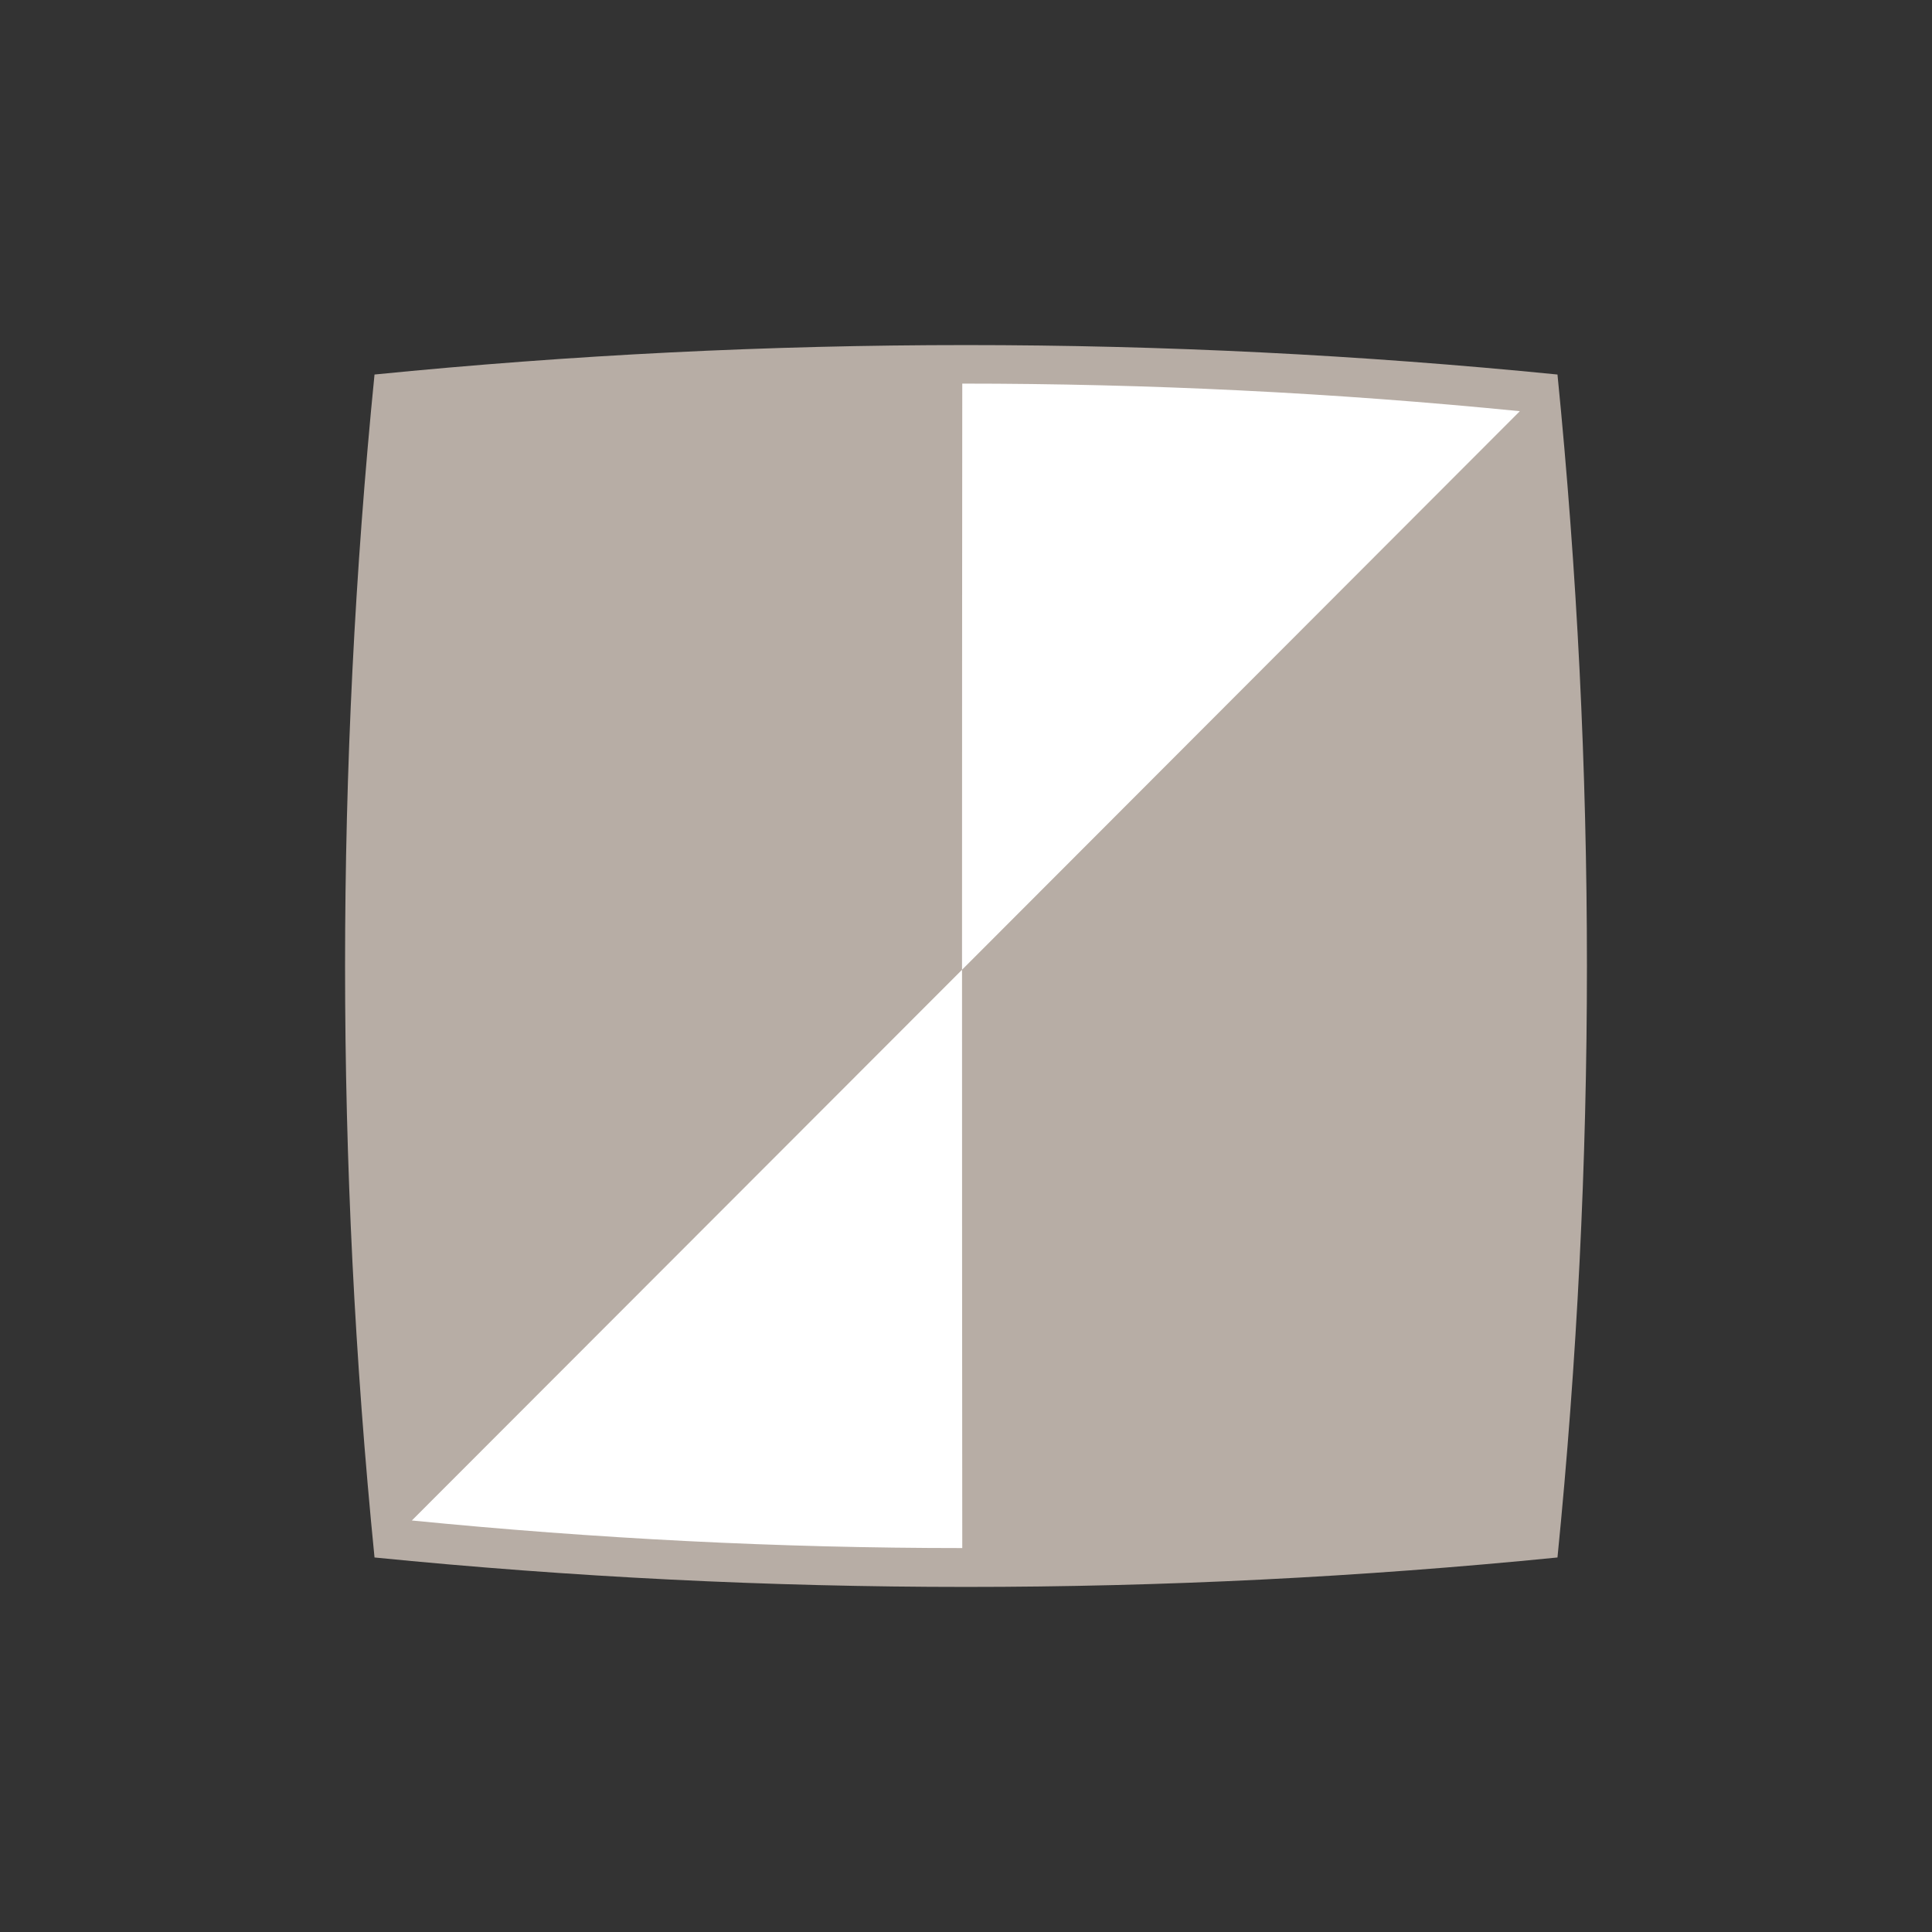
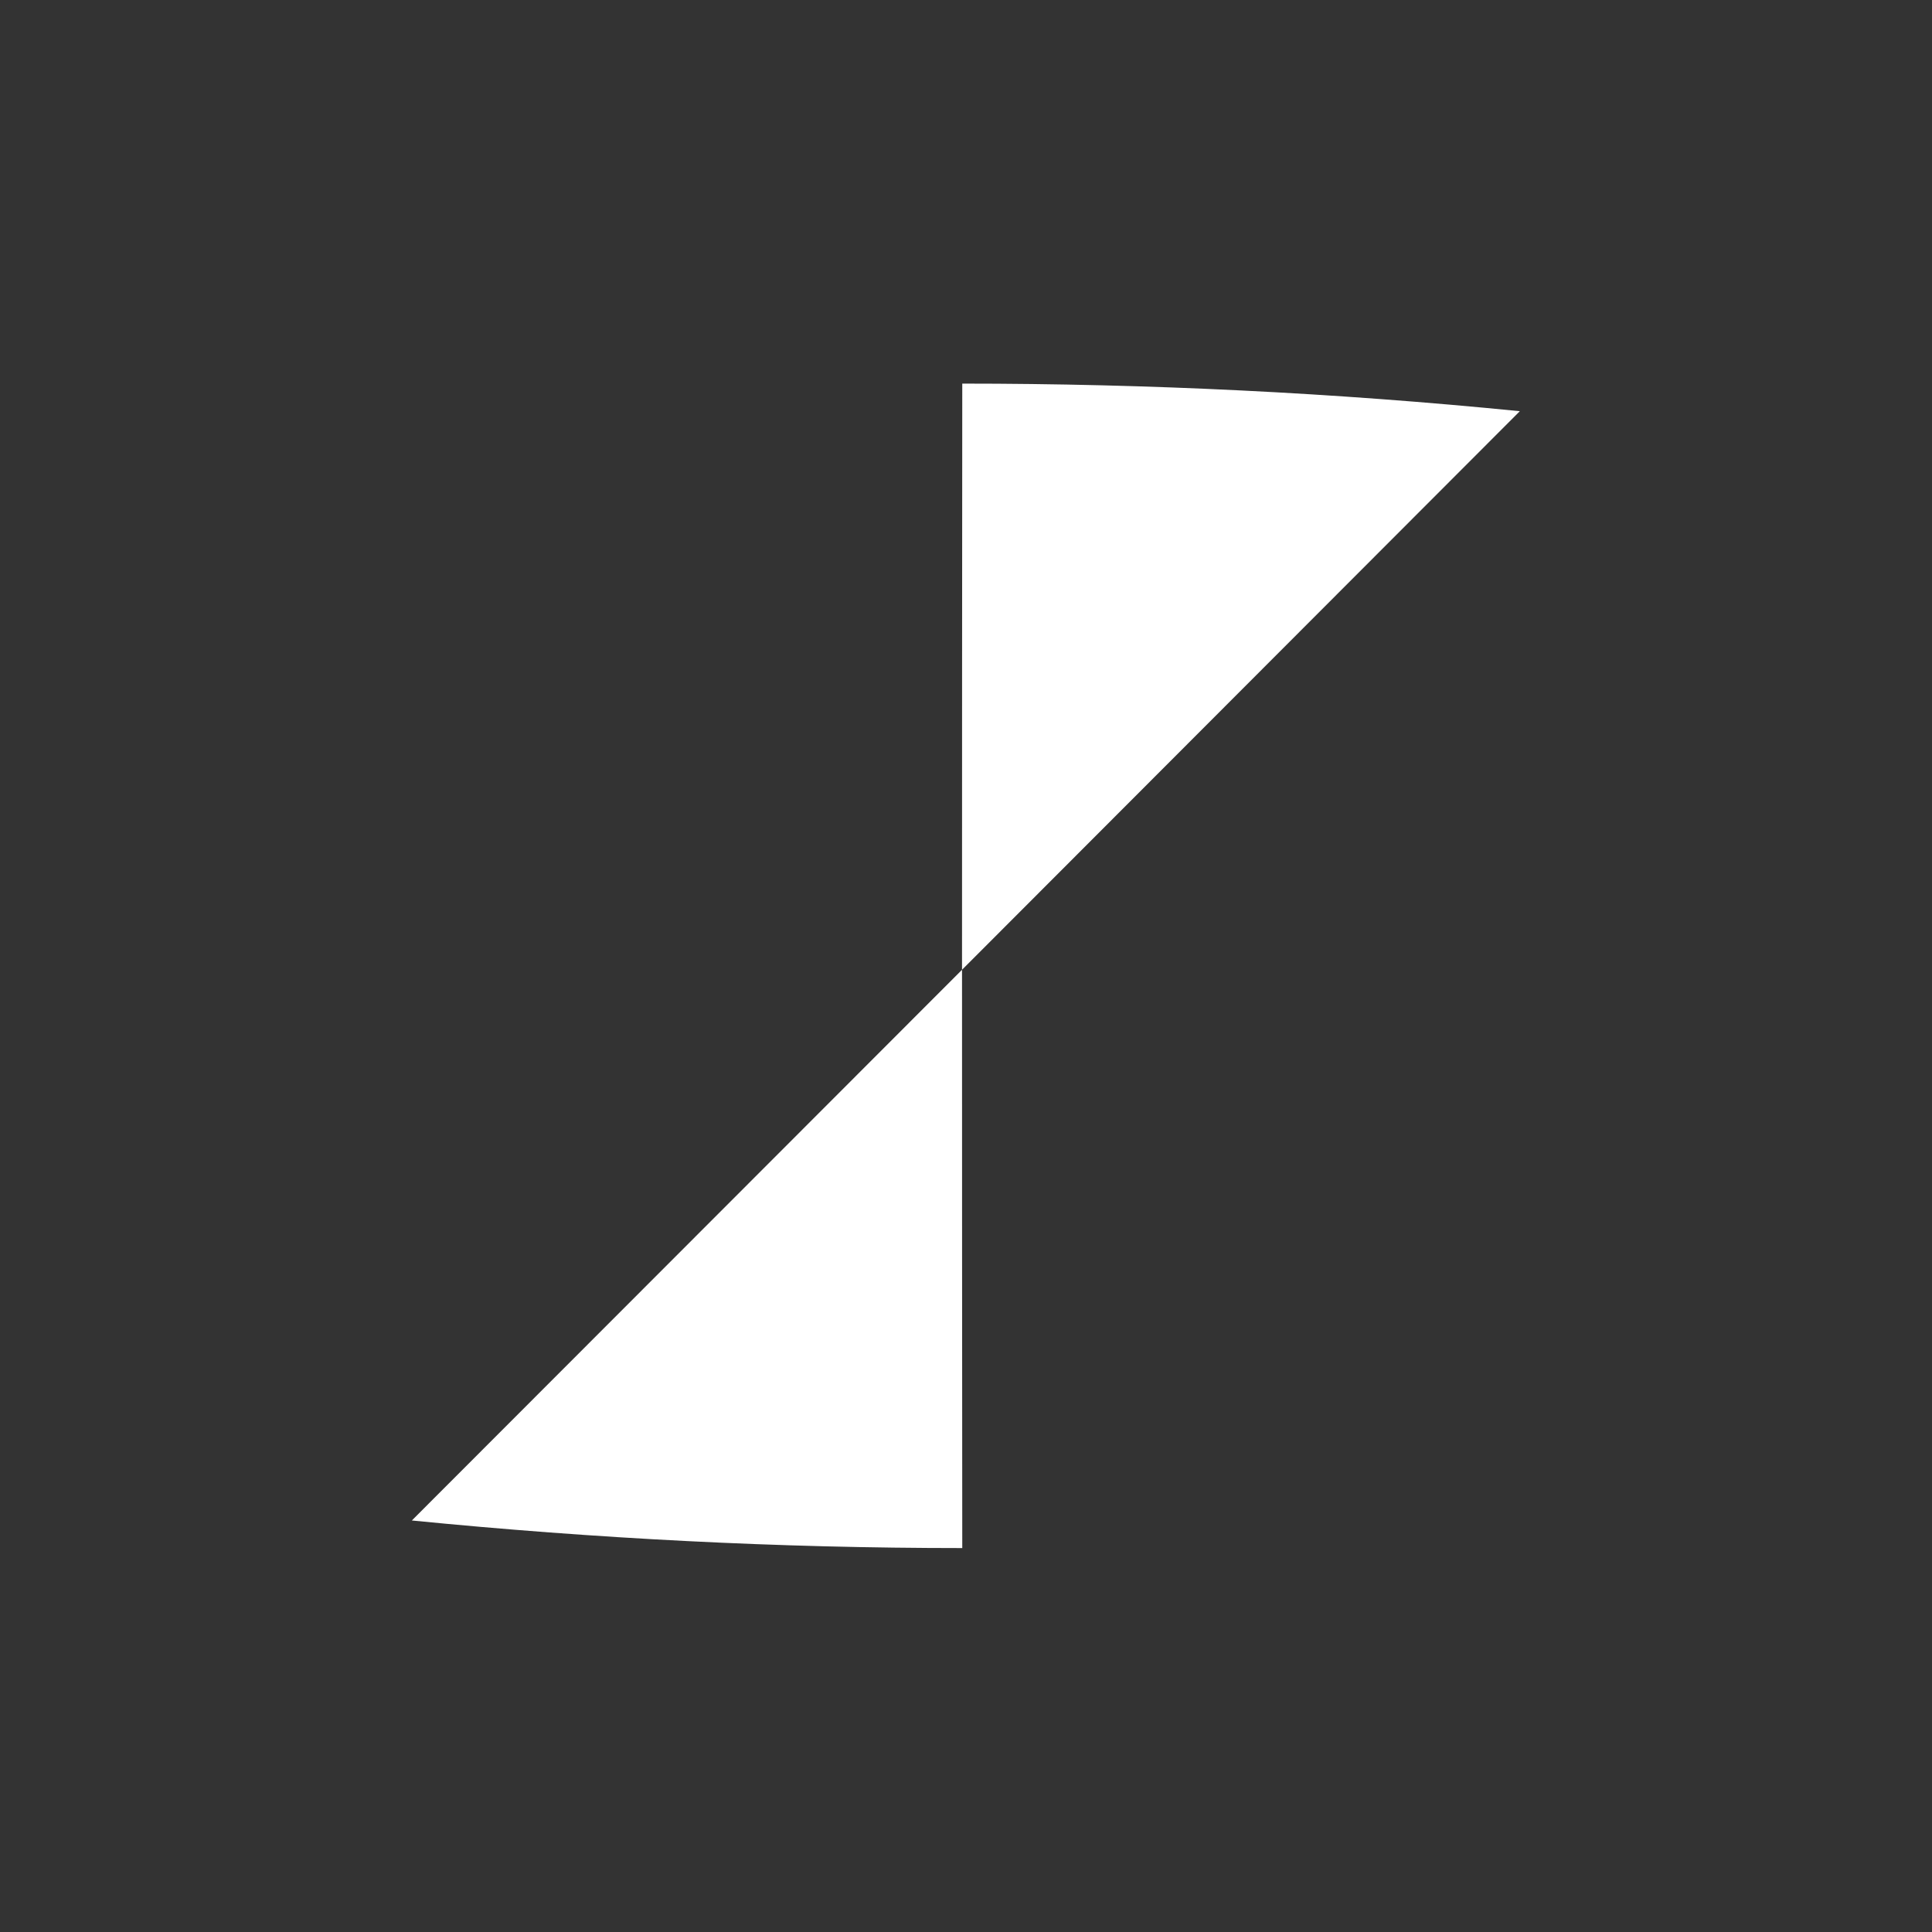
<svg xmlns="http://www.w3.org/2000/svg" version="1.1" id="Calque_1" x="0px" y="0px" viewBox="0 0 595.3 595.3" style="enable-background:new 0 0 595.3 595.3;" xml:space="preserve">
  <rect x="0" y="0" width="595.3" height="595.3" fill="#333333" stroke="none" />
  <style type="text/css">
	.st0{fill:#B7ADA5;}
	.st1{fill:#FFFFFF;}
</style>
-   <path class="st0" d="M479.9,115.4c12.1,121.5,12.1,243,0,364.5c-121.5,12.1-243,12.1-364.5,0c-12.1-121.5-12.1-243,0-364.5  C236.9,103.3,358.4,103.3,479.9,115.4" />
  <path class="st1" d="M296.5,118.2c-0.1,119.6-0.1,239.2,0,358.8c-56.5,0-113-2.9-169.6-8.5c102.4-102.5,239-239.2,341.4-341.8  C411.1,121,353.8,118.2,296.5,118.2" />
</svg>